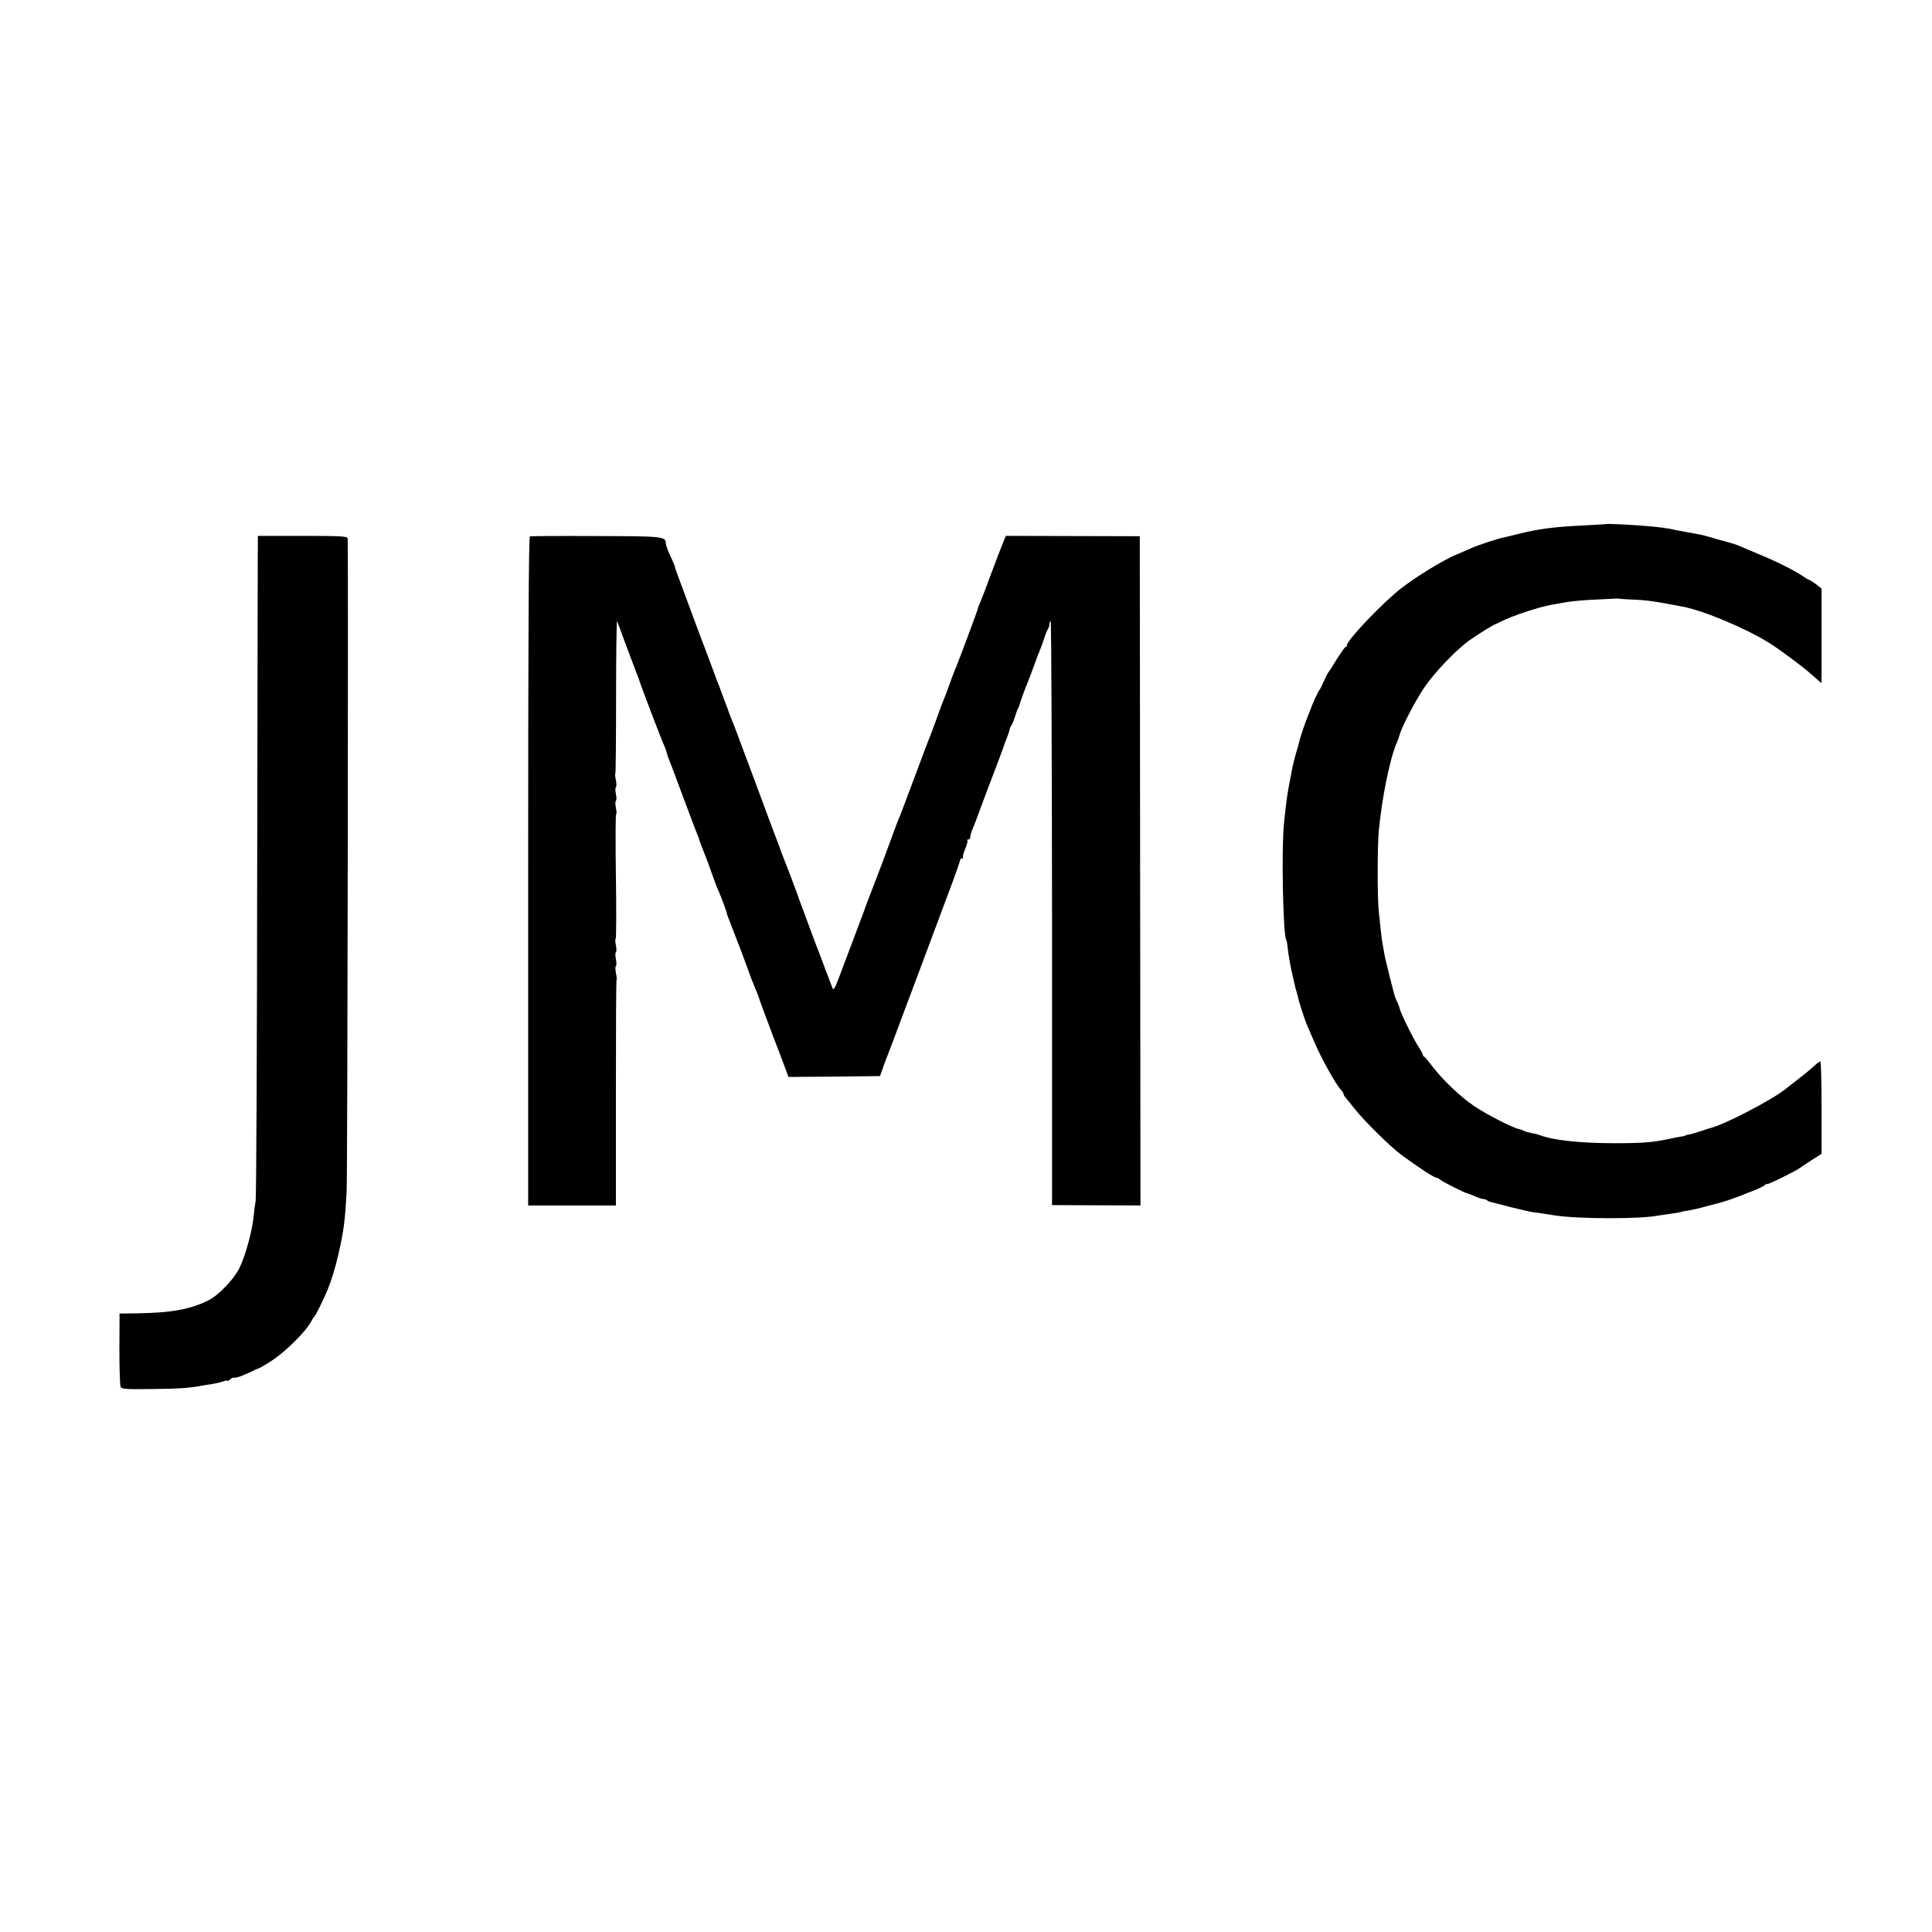
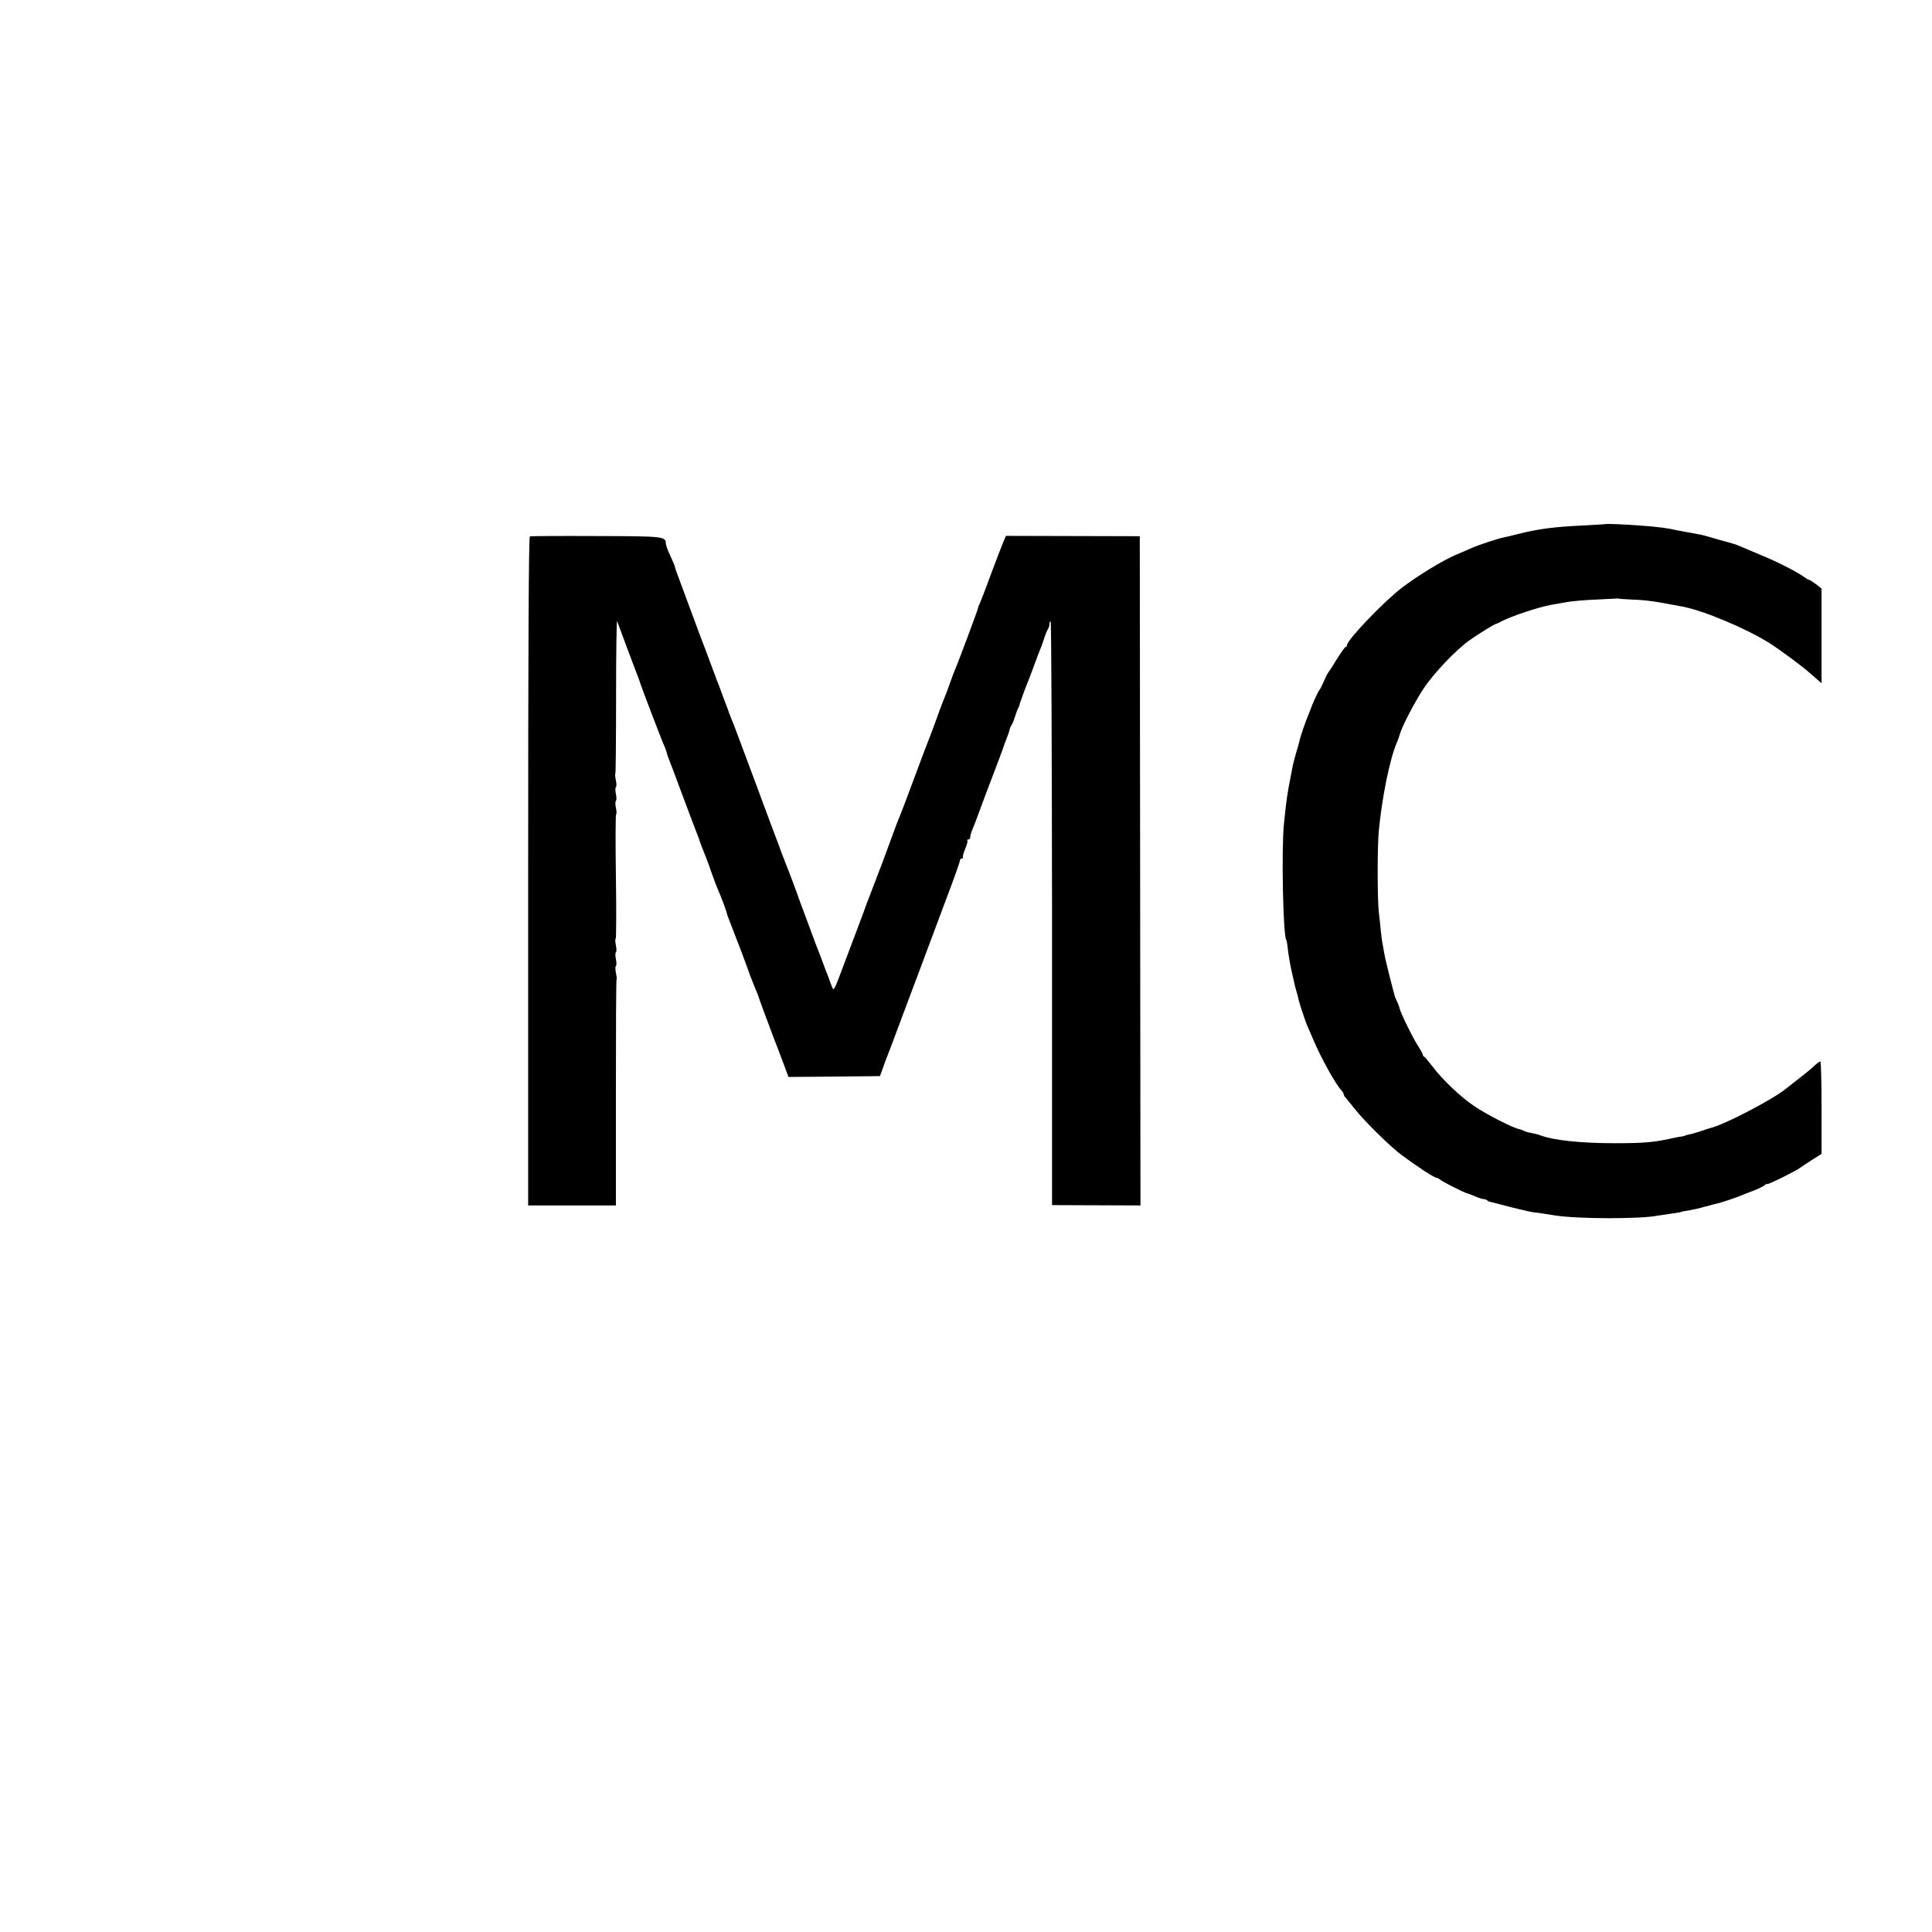
<svg xmlns="http://www.w3.org/2000/svg" version="1.0" width="1123pt" height="1123pt" viewBox="0 0 1123 1123" preserveAspectRatio="xMidYMid meet">
  <g transform="translate(0,1123) scale(0.1,-0.1)" fill="#000000" stroke="none">
    <path d="M9337 8184 c-1 -1 -58 -4 -127 -8 -175 -8 -268 -20 -390 -51 -30 -8 -66 -16 -80 -19 -31 -6 -145 -43 -185 -61 -16 -7 -59 -26 -95 -41 -75 -32 -227 -125 -312 -191 -105 -80 -318 -303 -318 -332 0 -6 -3 -11 -8 -11 -4 0 -27 -33 -52 -72 -24 -40 -47 -75 -50 -78 -3 -3 -14 -25 -25 -50 -11 -25 -22 -47 -25 -50 -8 -8 -42 -82 -55 -120 -1 -3 -6 -16 -12 -30 -14 -33 -44 -121 -48 -140 -2 -8 -10 -41 -20 -72 -9 -31 -18 -67 -21 -80 -2 -13 -6 -34 -9 -48 -22 -110 -28 -149 -42 -290 -15 -148 -5 -642 13 -672 3 -4 7 -26 9 -49 4 -39 18 -119 30 -166 3 -13 7 -32 10 -44 2 -11 7 -30 11 -42 4 -12 8 -29 10 -37 2 -18 41 -137 54 -165 5 -11 22 -51 39 -90 43 -101 126 -249 158 -283 7 -7 13 -17 13 -22 0 -5 6 -15 13 -22 6 -7 30 -36 51 -63 56 -71 211 -224 276 -271 98 -72 190 -132 201 -130 3 1 13 -5 22 -12 15 -13 145 -78 157 -79 3 0 22 -8 44 -17 21 -9 44 -16 51 -16 6 0 15 -3 19 -7 3 -4 12 -8 19 -9 7 -2 57 -14 112 -29 55 -14 116 -28 135 -31 19 -2 49 -6 65 -9 17 -3 46 -7 65 -10 134 -21 499 -21 596 -1 12 2 45 7 75 11 30 4 56 8 59 10 3 2 23 6 45 9 22 4 65 13 95 22 30 8 63 17 73 19 25 6 86 26 122 40 17 7 57 23 90 35 33 13 63 29 67 34 4 6 8 8 8 3 0 -7 167 75 195 96 5 4 35 24 66 44 l57 36 0 268 c0 148 -3 269 -7 269 -5 0 -21 -12 -37 -27 -23 -22 -65 -55 -169 -136 -84 -65 -350 -203 -430 -223 -5 -1 -31 -9 -56 -18 -25 -8 -56 -18 -70 -20 -13 -3 -24 -5 -24 -7 0 -1 -9 -3 -20 -5 -11 -1 -31 -5 -45 -8 -115 -26 -171 -31 -345 -31 -196 0 -356 17 -432 46 -13 5 -38 11 -55 14 -17 3 -36 9 -42 13 -6 3 -16 7 -22 8 -35 5 -192 85 -267 136 -76 51 -183 153 -238 226 -24 31 -47 59 -51 60 -5 2 -8 8 -8 12 0 5 -11 25 -24 45 -29 42 -106 199 -111 225 -2 10 -9 28 -15 40 -6 12 -13 29 -15 38 -3 9 -15 60 -29 112 -13 52 -27 111 -30 130 -3 19 -8 45 -10 57 -3 12 -7 46 -10 75 -3 29 -8 80 -12 113 -8 78 -8 370 0 460 18 195 65 428 106 520 5 11 12 31 16 45 13 47 90 195 141 271 61 90 185 220 263 276 53 38 150 98 160 98 3 1 14 6 25 12 58 31 220 85 295 98 19 3 60 10 92 16 31 5 106 12 167 14 62 3 115 6 119 6 4 1 9 0 12 -1 3 -1 37 -3 75 -5 85 -3 128 -9 295 -41 123 -23 369 -127 502 -210 67 -42 204 -144 247 -184 9 -8 26 -23 38 -33 l21 -18 0 275 0 275 -33 26 c-19 14 -37 25 -40 25 -4 0 -19 9 -34 20 -43 30 -157 88 -251 126 -47 20 -100 42 -118 50 -18 8 -50 18 -70 23 -20 5 -62 17 -92 26 -30 9 -64 18 -75 19 -11 2 -37 7 -59 11 -21 4 -48 9 -60 11 -65 15 -111 21 -231 30 -81 6 -185 10 -188 8z" />
-     <path d="M1499 8115 c-1 0 -2 -857 -4 -1905 -1 -1048 -5 -1930 -9 -1960 -5 -30 -10 -68 -11 -85 -8 -86 -47 -232 -83 -305 -31 -64 -119 -157 -178 -187 -103 -53 -217 -74 -419 -77 l-100 -1 -1 -205 c0 -113 3 -212 7 -221 6 -13 32 -15 176 -13 154 1 227 6 293 19 13 3 42 7 63 10 22 4 50 10 63 15 13 5 24 7 24 4 0 -4 7 0 17 7 9 8 18 13 20 12 1 -2 4 -3 6 -2 1 0 10 2 20 4 9 2 38 14 65 26 26 13 50 24 53 24 3 0 34 17 68 39 83 51 208 174 242 238 6 13 15 25 18 28 7 6 52 97 74 150 22 53 45 127 63 205 32 138 40 199 49 375 5 79 10 3708 6 3790 -1 13 -37 15 -261 15 -143 0 -261 0 -261 0z" />
    <path d="M3080 8112 c-7 -3 -10 -660 -10 -1947 l0 -1942 255 0 255 0 0 655 c0 360 1 657 4 659 2 2 0 20 -4 39 -4 19 -4 36 0 39 4 3 4 21 0 40 -4 19 -4 37 0 40 4 3 4 21 0 40 -4 19 -5 37 -1 39 3 2 4 165 1 361 -3 196 -2 359 1 361 4 2 3 20 -1 39 -4 19 -4 37 0 40 4 3 4 21 0 40 -4 19 -4 37 0 40 4 3 4 20 0 39 -4 19 -6 37 -3 39 2 3 4 206 4 453 0 247 3 442 6 434 11 -32 103 -277 114 -305 7 -16 13 -34 15 -40 5 -21 135 -361 145 -380 5 -12 11 -27 13 -35 2 -8 6 -22 9 -30 4 -8 41 -107 83 -220 42 -113 81 -216 87 -230 6 -14 11 -27 11 -30 1 -6 25 -67 36 -95 5 -11 21 -54 35 -95 14 -41 32 -88 40 -105 15 -34 50 -127 50 -135 0 -3 10 -30 22 -60 46 -117 91 -237 106 -280 8 -25 25 -66 36 -93 11 -26 20 -48 20 -50 0 -2 10 -31 41 -114 11 -29 30 -79 41 -110 12 -32 27 -71 34 -88 6 -16 22 -58 35 -93 l23 -62 266 2 266 3 16 45 c9 25 20 56 26 70 6 14 43 113 83 220 40 107 101 269 135 360 34 91 94 251 133 356 40 105 72 196 72 203 0 6 5 11 12 11 6 0 9 3 5 6 -3 3 3 25 13 49 10 24 16 46 13 49 -4 3 -1 6 5 6 7 0 12 7 12 16 0 9 6 30 14 47 8 18 25 64 39 102 14 39 49 131 77 205 29 74 55 146 60 160 4 14 14 39 20 55 7 17 15 39 17 49 2 11 7 24 12 30 5 6 14 29 21 51 7 22 15 45 19 50 3 6 6 12 6 15 0 6 34 99 45 125 5 11 23 58 40 105 17 47 35 94 40 105 5 11 14 38 21 60 7 22 17 44 21 50 4 5 8 18 8 29 0 10 3 16 7 12 4 -4 7 -768 8 -1699 l0 -1692 257 -1 257 -1 -2 1945 -2 1945 -389 1 -389 1 -13 -30 c-7 -16 -41 -104 -75 -195 -33 -91 -64 -169 -67 -175 -4 -5 -7 -15 -8 -22 -2 -12 -117 -321 -134 -358 -5 -11 -18 -47 -30 -80 -11 -33 -25 -69 -30 -80 -5 -11 -26 -65 -45 -120 -20 -55 -40 -109 -45 -120 -5 -11 -43 -112 -85 -225 -42 -113 -80 -214 -85 -225 -6 -11 -26 -65 -46 -120 -50 -136 -56 -153 -109 -290 -25 -66 -48 -124 -49 -130 -2 -5 -7 -19 -11 -30 -4 -11 -19 -49 -32 -85 -28 -75 -69 -182 -109 -289 -21 -56 -30 -69 -35 -55 -11 28 -22 58 -24 64 -1 3 -7 19 -14 35 -6 17 -16 44 -22 60 -6 17 -15 39 -19 50 -5 11 -28 72 -51 135 -23 63 -47 126 -52 140 -6 14 -11 30 -13 35 -4 14 -63 173 -79 210 -6 17 -18 46 -25 65 -6 19 -16 44 -20 55 -5 11 -61 162 -125 335 -64 173 -123 329 -129 345 -7 17 -19 46 -26 65 -6 19 -16 44 -20 55 -4 11 -13 34 -19 50 -6 17 -16 44 -22 60 -7 17 -13 32 -14 35 -1 3 -5 14 -9 25 -4 11 -17 45 -28 75 -11 30 -24 64 -28 75 -10 24 -65 172 -90 240 -10 28 -32 86 -48 130 -29 77 -38 102 -41 117 -1 4 -13 31 -26 60 -14 29 -25 60 -25 69 0 41 -16 42 -406 43 -206 1 -379 0 -384 -2z" />
  </g>
</svg>